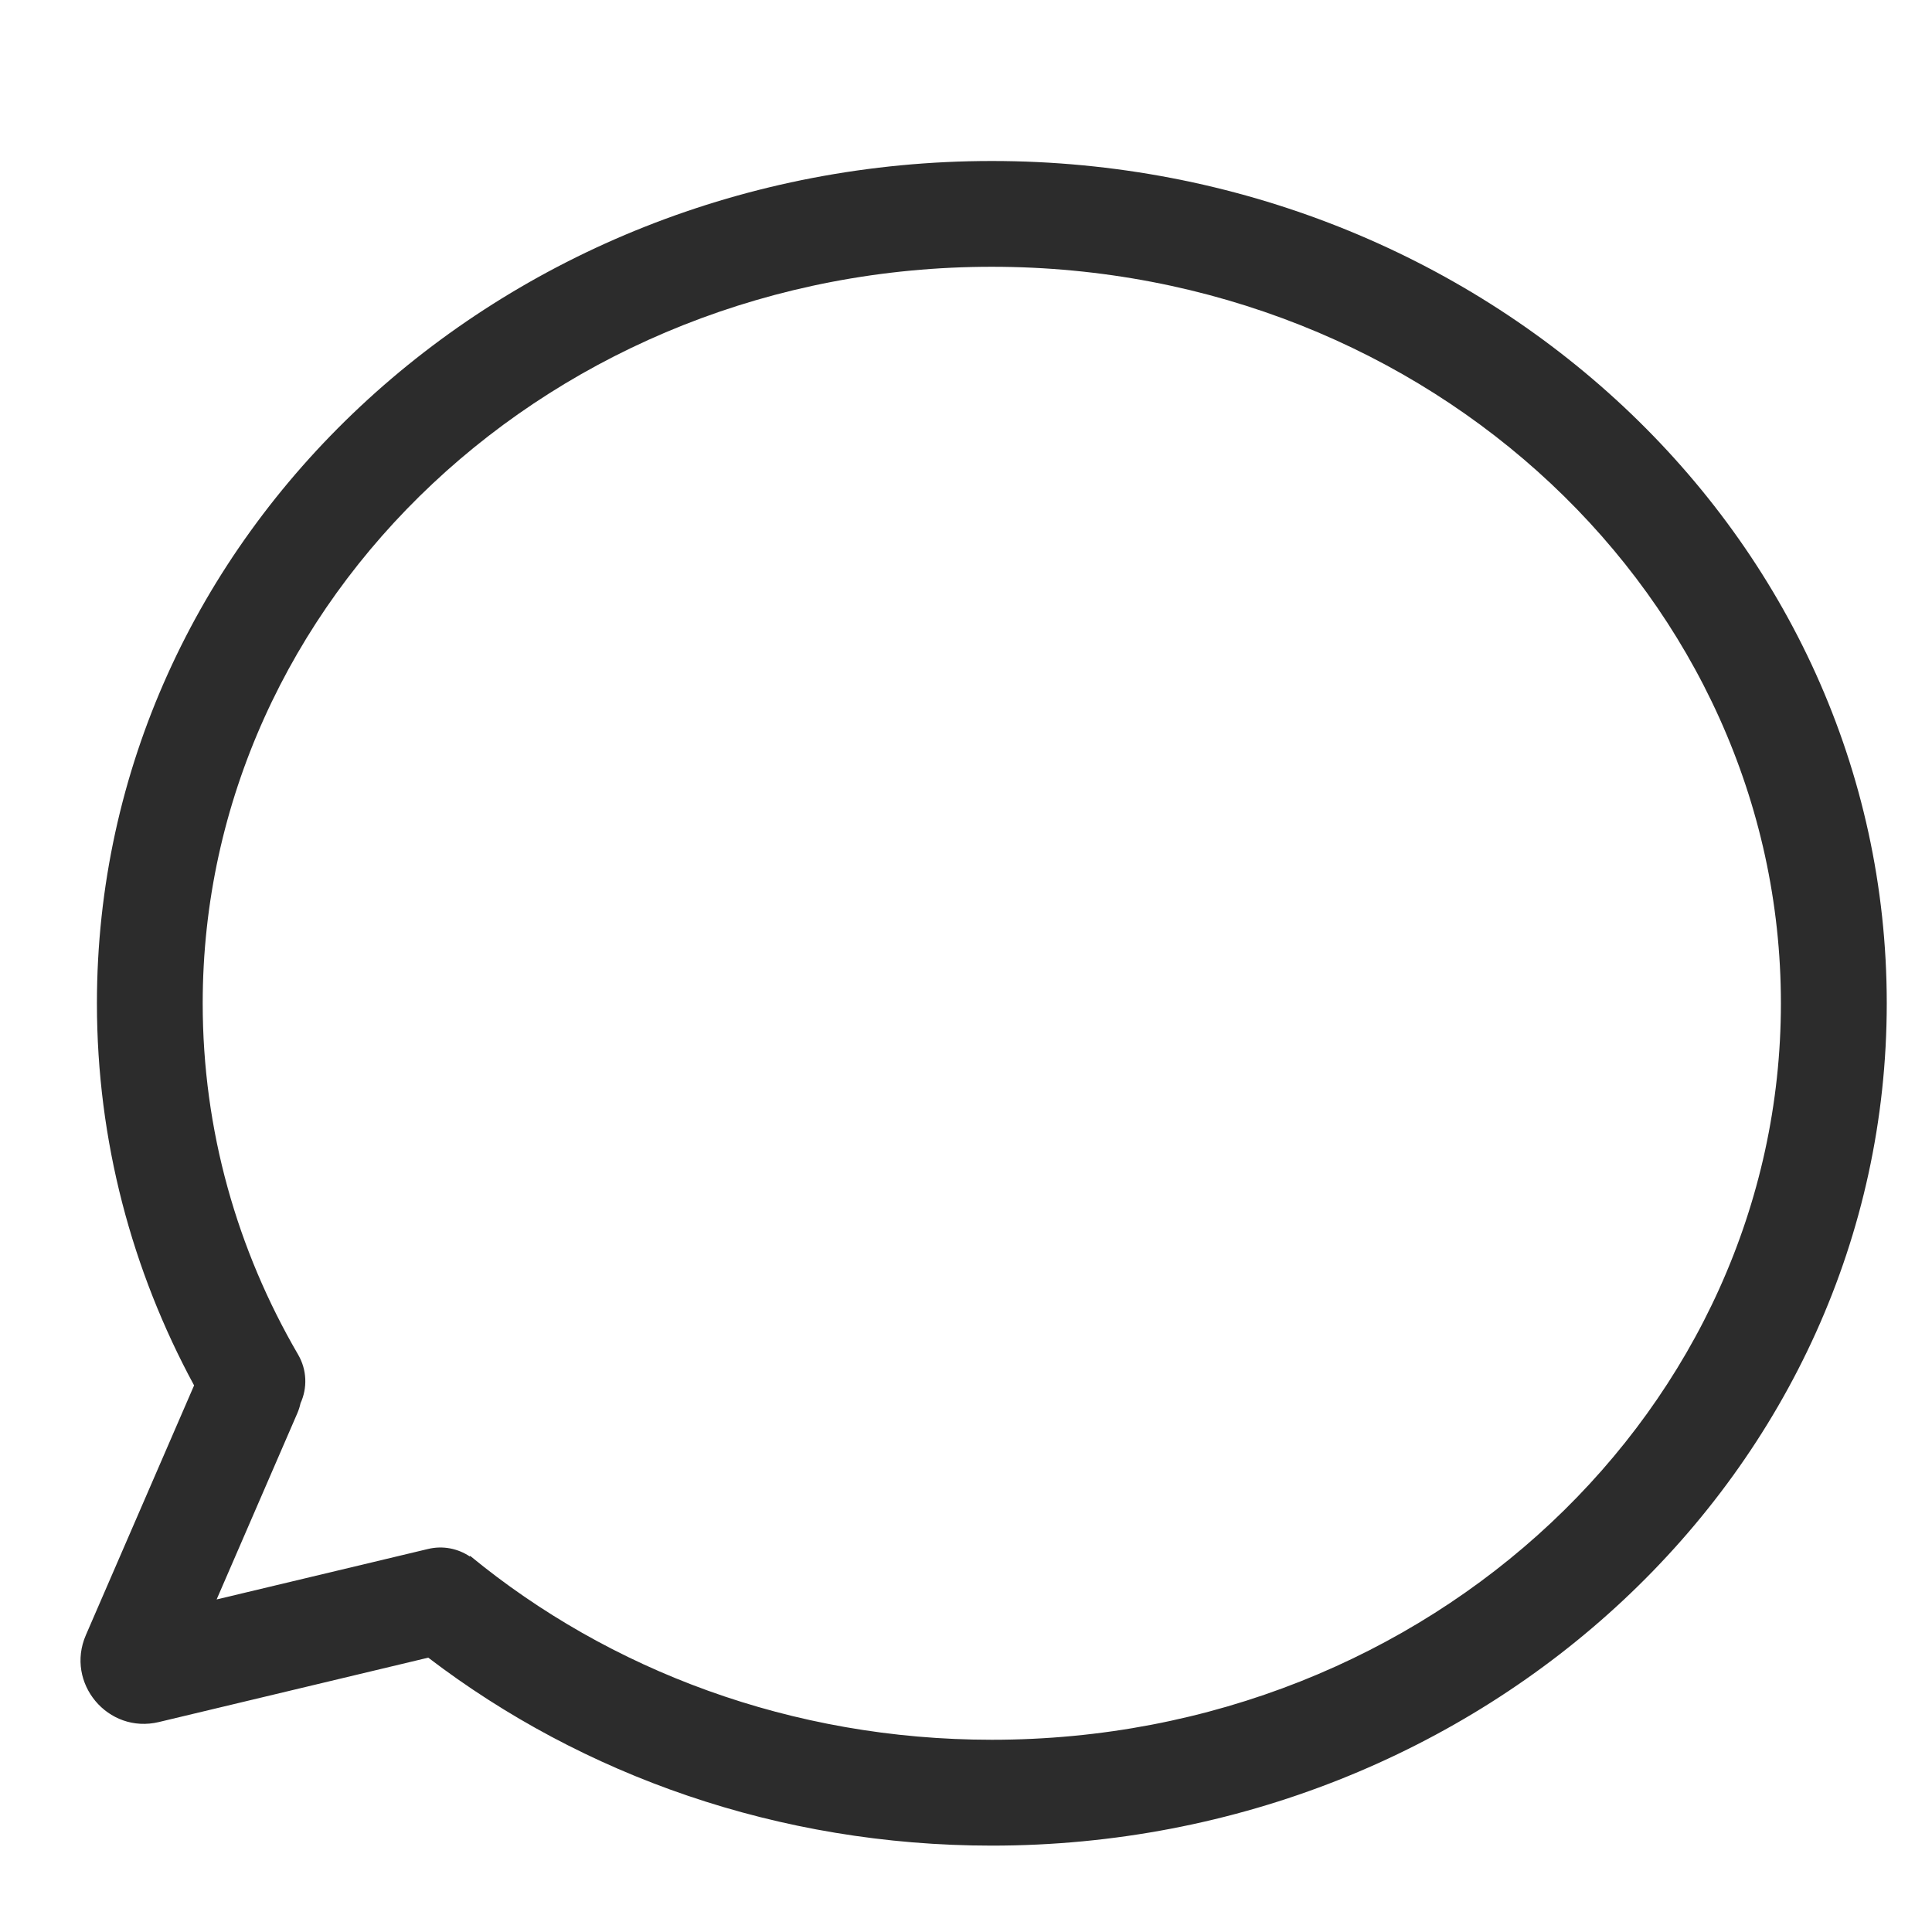
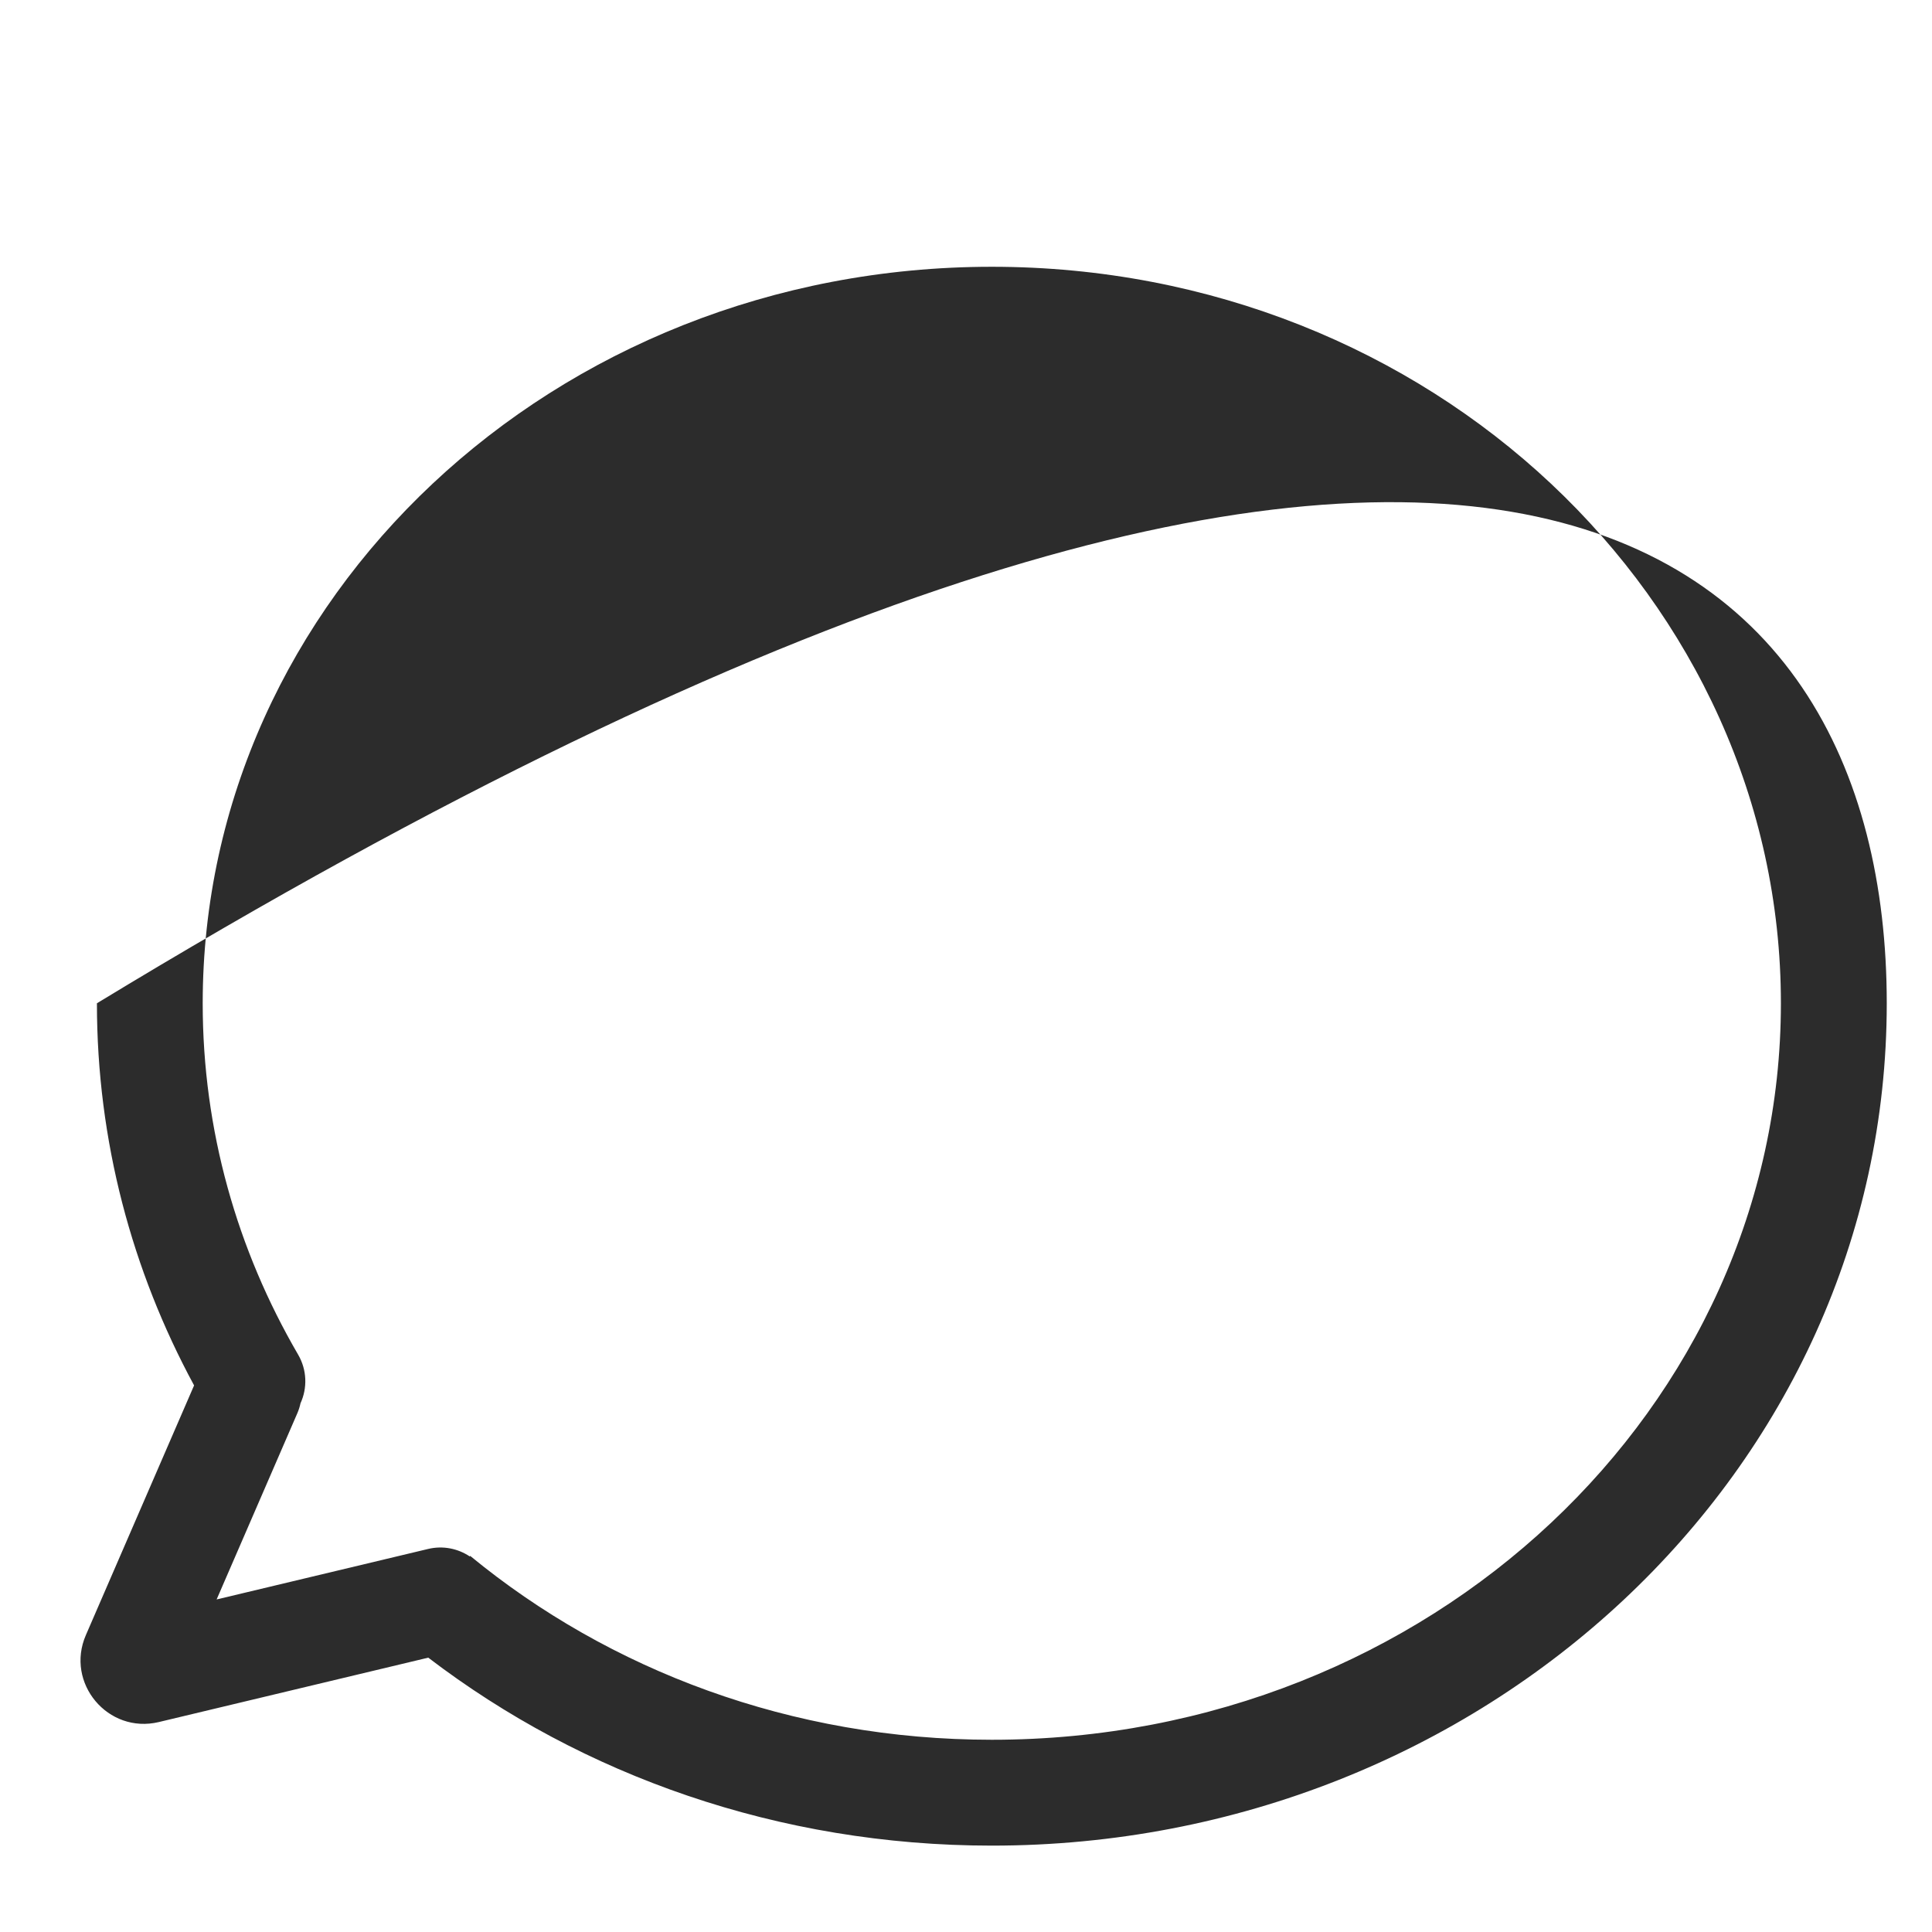
<svg xmlns="http://www.w3.org/2000/svg" width="24" height="24" viewBox="0 0 24 24" fill="none">
-   <path fill-rule="evenodd" clip-rule="evenodd" d="M2.518 12.463C2.518 7.45 6.866 3.314 12.321 3.314C17.775 3.314 22.123 7.45 22.123 12.463C22.123 17.477 17.775 21.612 12.321 21.612C9.832 21.612 7.566 20.747 5.841 19.328L5.836 19.335C5.689 19.237 5.503 19.197 5.317 19.242L2.691 19.869L3.693 17.557C3.711 17.516 3.724 17.474 3.733 17.432C3.819 17.244 3.815 17.019 3.703 16.827C2.947 15.529 2.518 14.043 2.518 12.463ZM2.411 17.21C1.64 15.786 1.204 14.172 1.204 12.463C1.204 6.645 6.222 2 12.321 2C18.42 2 23.438 6.645 23.438 12.463C23.438 18.281 18.42 22.927 12.321 22.927C9.672 22.927 7.234 22.054 5.32 20.592L1.973 21.392C1.341 21.543 0.808 20.907 1.067 20.311L2.411 17.21Z" fill="#2C2C2C" />
+   <path fill-rule="evenodd" clip-rule="evenodd" d="M2.518 12.463C2.518 7.45 6.866 3.314 12.321 3.314C17.775 3.314 22.123 7.45 22.123 12.463C22.123 17.477 17.775 21.612 12.321 21.612C9.832 21.612 7.566 20.747 5.841 19.328L5.836 19.335C5.689 19.237 5.503 19.197 5.317 19.242L2.691 19.869L3.693 17.557C3.711 17.516 3.724 17.474 3.733 17.432C3.819 17.244 3.815 17.019 3.703 16.827C2.947 15.529 2.518 14.043 2.518 12.463ZM2.411 17.21C1.64 15.786 1.204 14.172 1.204 12.463C18.42 2 23.438 6.645 23.438 12.463C23.438 18.281 18.42 22.927 12.321 22.927C9.672 22.927 7.234 22.054 5.32 20.592L1.973 21.392C1.341 21.543 0.808 20.907 1.067 20.311L2.411 17.21Z" fill="#2C2C2C" />
</svg>